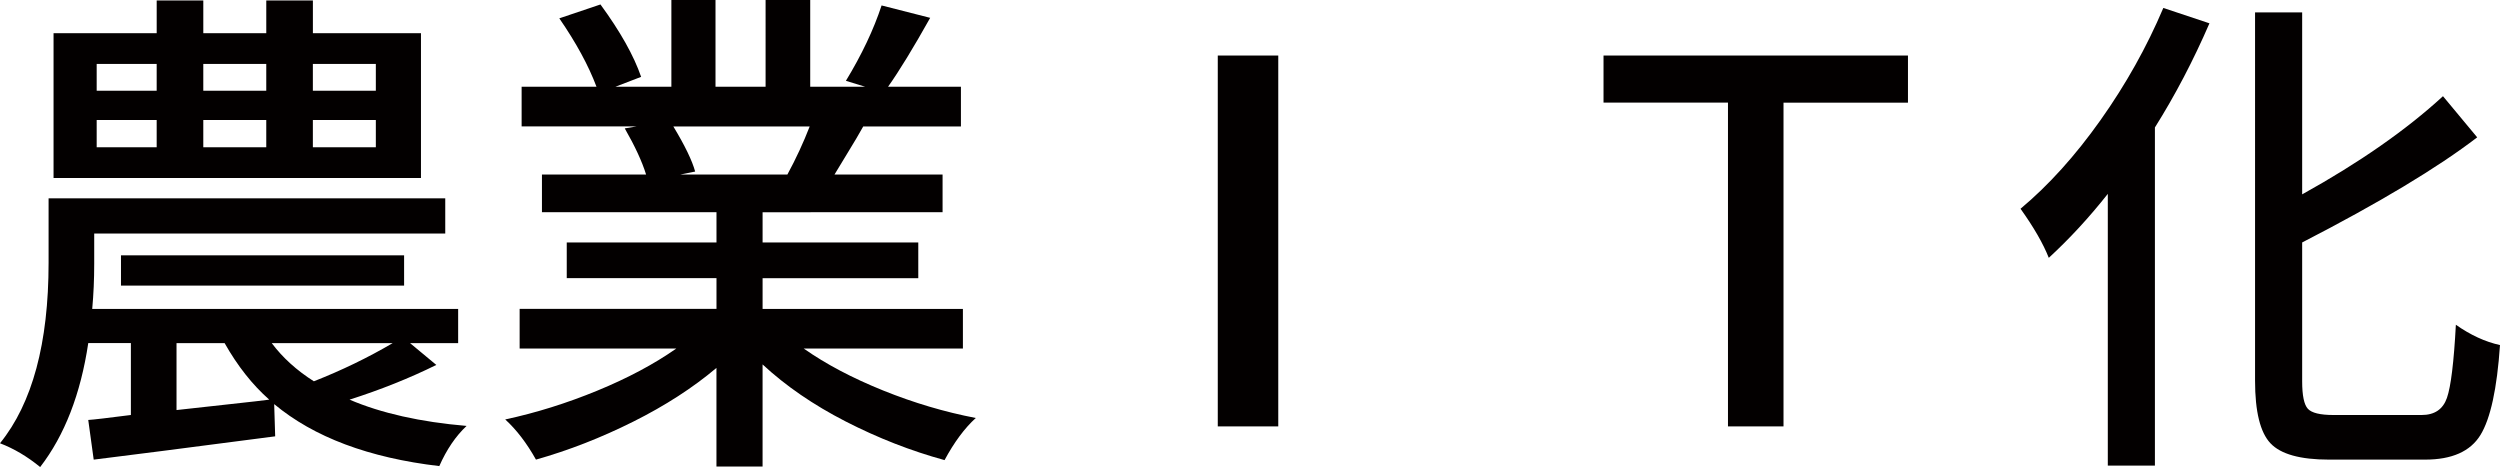
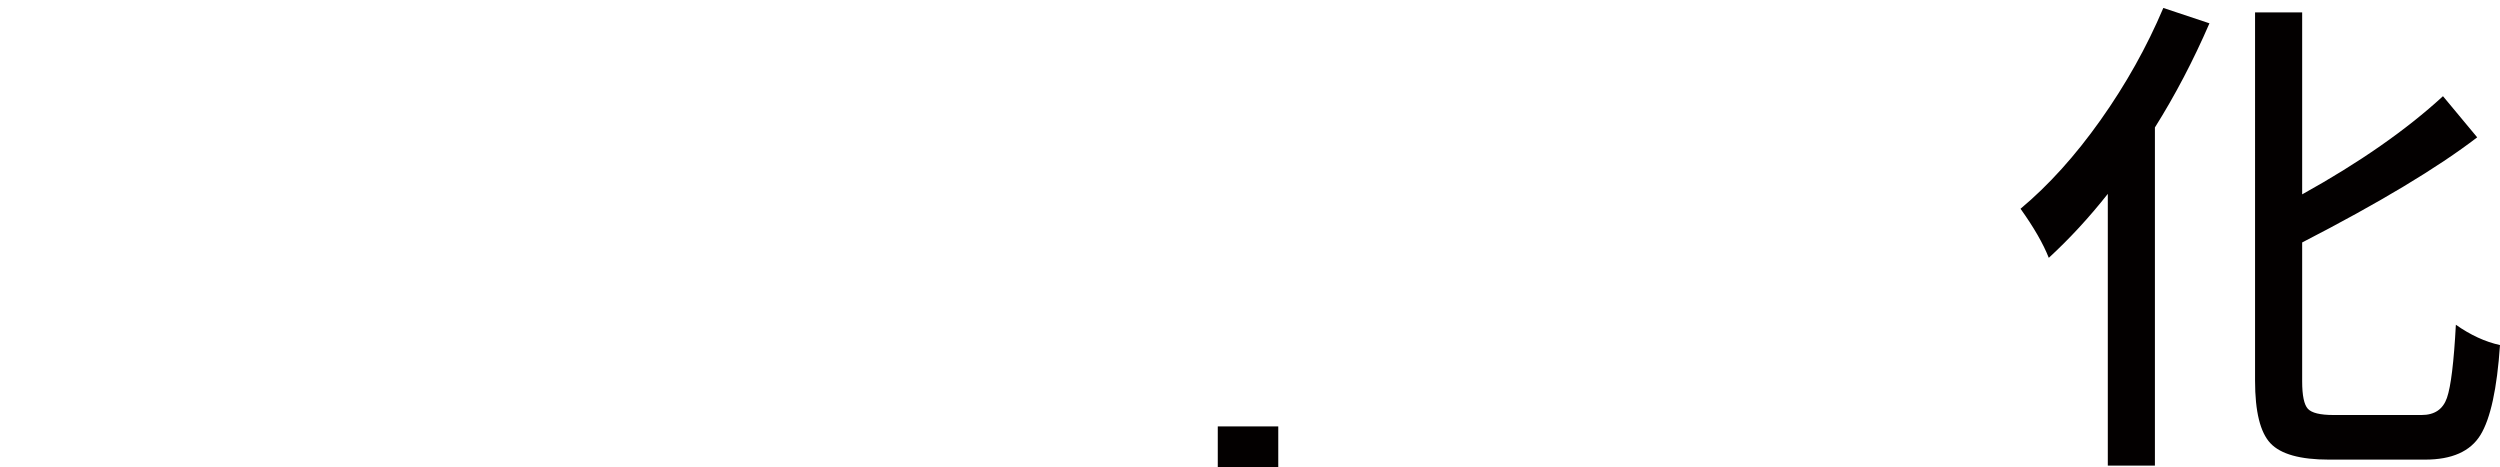
<svg xmlns="http://www.w3.org/2000/svg" version="1.1" id="レイヤー_1" x="0px" y="0px" width="177.258px" height="33.117px" viewBox="0 0 177.258 33.117" enable-background="new 0 0 177.258 33.117" xml:space="preserve">
  <g>
    <g>
-       <path fill="#030000" d="M29.074,24.328l1.863,1.547c-1.898,0.938-3.95,1.758-6.152,2.461c2.25,0.961,5.015,1.582,8.297,1.863    c-0.773,0.727-1.418,1.676-1.934,2.848c-4.992-0.586-8.895-2.051-11.707-4.395l0.07,2.285c-6.469,0.844-10.758,1.395-12.867,1.652    l-0.387-2.813c0.375-0.023,1.383-0.141,3.023-0.352v-5.098H6.258c-0.54,3.609-1.676,6.539-3.41,8.789    C1.934,32.367,0.984,31.804,0,31.429c2.297-2.836,3.445-7.102,3.445-12.796v-4.57H31.57v2.496H6.68v2.145    c0,1.102-0.047,2.167-0.141,3.199h25.945v2.426H29.074z M29.848,2.355v10.266H3.797V2.355h7.313v-2.32h3.305v2.32h4.465v-2.32    h3.305v2.32H29.848z M6.855,4.535v1.898h4.254V4.535H6.855z M6.855,8.508v1.934h4.254V8.508H6.855z M28.652,20.25H8.578v-2.144    h20.074V20.25z M12.516,24.328v4.746c0.82-0.094,2.039-0.229,3.656-0.404s2.589-0.287,2.918-0.334    c-1.195-1.055-2.25-2.391-3.164-4.008H12.516z M18.879,4.535h-4.465v1.898h4.465V4.535z M18.879,8.508h-4.465v1.934h4.465V8.508z     M27.844,24.328h-8.578c0.773,1.031,1.77,1.934,2.988,2.707C24.223,26.261,26.086,25.359,27.844,24.328z M26.648,6.434V4.535    h-4.465v1.898H26.648z M26.648,10.441V8.508h-4.465v1.934H26.648z" />
-       <path fill="#030000" d="M68.273,24.714H56.988c1.57,1.102,3.445,2.092,5.625,2.971s4.371,1.529,6.574,1.951    c-0.797,0.727-1.535,1.723-2.215,2.988c-2.391-0.656-4.729-1.57-7.014-2.742s-4.249-2.52-5.889-4.043v7.242h-3.27v-6.996    c-1.665,1.406-3.633,2.678-5.906,3.814c-2.273,1.137-4.57,2.033-6.891,2.689c-0.656-1.172-1.383-2.121-2.18-2.848    c2.18-0.469,4.354-1.148,6.521-2.039c2.167-0.891,4.037-1.887,5.607-2.988H36.844v-2.813h13.957v-2.179H40.184v-2.531h10.617    v-2.145H38.426v-2.672h7.383c-0.281-0.914-0.786-2.004-1.512-3.27l0.844-0.141h-8.156V6.152h5.309    c-0.563-1.5-1.441-3.117-2.637-4.852l2.918-0.984c1.406,1.922,2.367,3.633,2.883,5.133l-1.828,0.703h3.973V0h3.129v6.152h3.551V0    h3.164v6.152h3.902L59.977,5.73c1.125-1.852,1.969-3.633,2.531-5.344l3.445,0.879c-1.195,2.133-2.192,3.762-2.988,4.887h5.168    v2.813h-6.926c-0.258,0.469-0.639,1.113-1.143,1.934c-0.504,0.82-0.803,1.313-0.896,1.477h7.664v2.672H54.07v2.145h11.039v2.531    H54.07v2.179h14.203V24.714z M57.41,8.965h-9.668c0.82,1.359,1.336,2.426,1.547,3.199l-1.055,0.211h7.594    C56.438,11.25,56.965,10.113,57.41,8.965z" />
-       <path fill="#030000" d="M86.344,30.234V3.938h4.289v26.296H86.344z" />
-       <path fill="#030000" d="M113.695,3.938h21.586v3.34h-8.824v22.957h-3.938V7.277h-8.824V3.938z" />
+       <path fill="#030000" d="M86.344,30.234h4.289v26.296H86.344z" />
      <path fill="#030000" d="M153.387,0.563l3.27,1.09c-1.148,2.648-2.438,5.109-3.867,7.383v23.976h-3.34V13.746    c-1.313,1.664-2.707,3.176-4.184,4.535c-0.398-1.008-1.066-2.168-2.004-3.48c1.992-1.664,3.885-3.762,5.678-6.293    S152.215,3.328,153.387,0.563z M165.445,29.425h6.258c0.914,0,1.512-0.404,1.793-1.213s0.492-2.537,0.633-5.186    c1.031,0.727,2.074,1.207,3.129,1.441c-0.211,3.094-0.674,5.221-1.389,6.381s-2.021,1.74-3.92,1.74h-6.82    c-2.039,0-3.422-0.387-4.148-1.16s-1.09-2.25-1.09-4.43V0.879h3.34v12.902c4.055-2.25,7.383-4.57,9.984-6.961l2.426,2.918    c-2.813,2.156-6.949,4.641-12.41,7.453v9.843c0,1.008,0.135,1.658,0.404,1.951S164.508,29.425,165.445,29.425z" />
    </g>
  </g>
</svg>